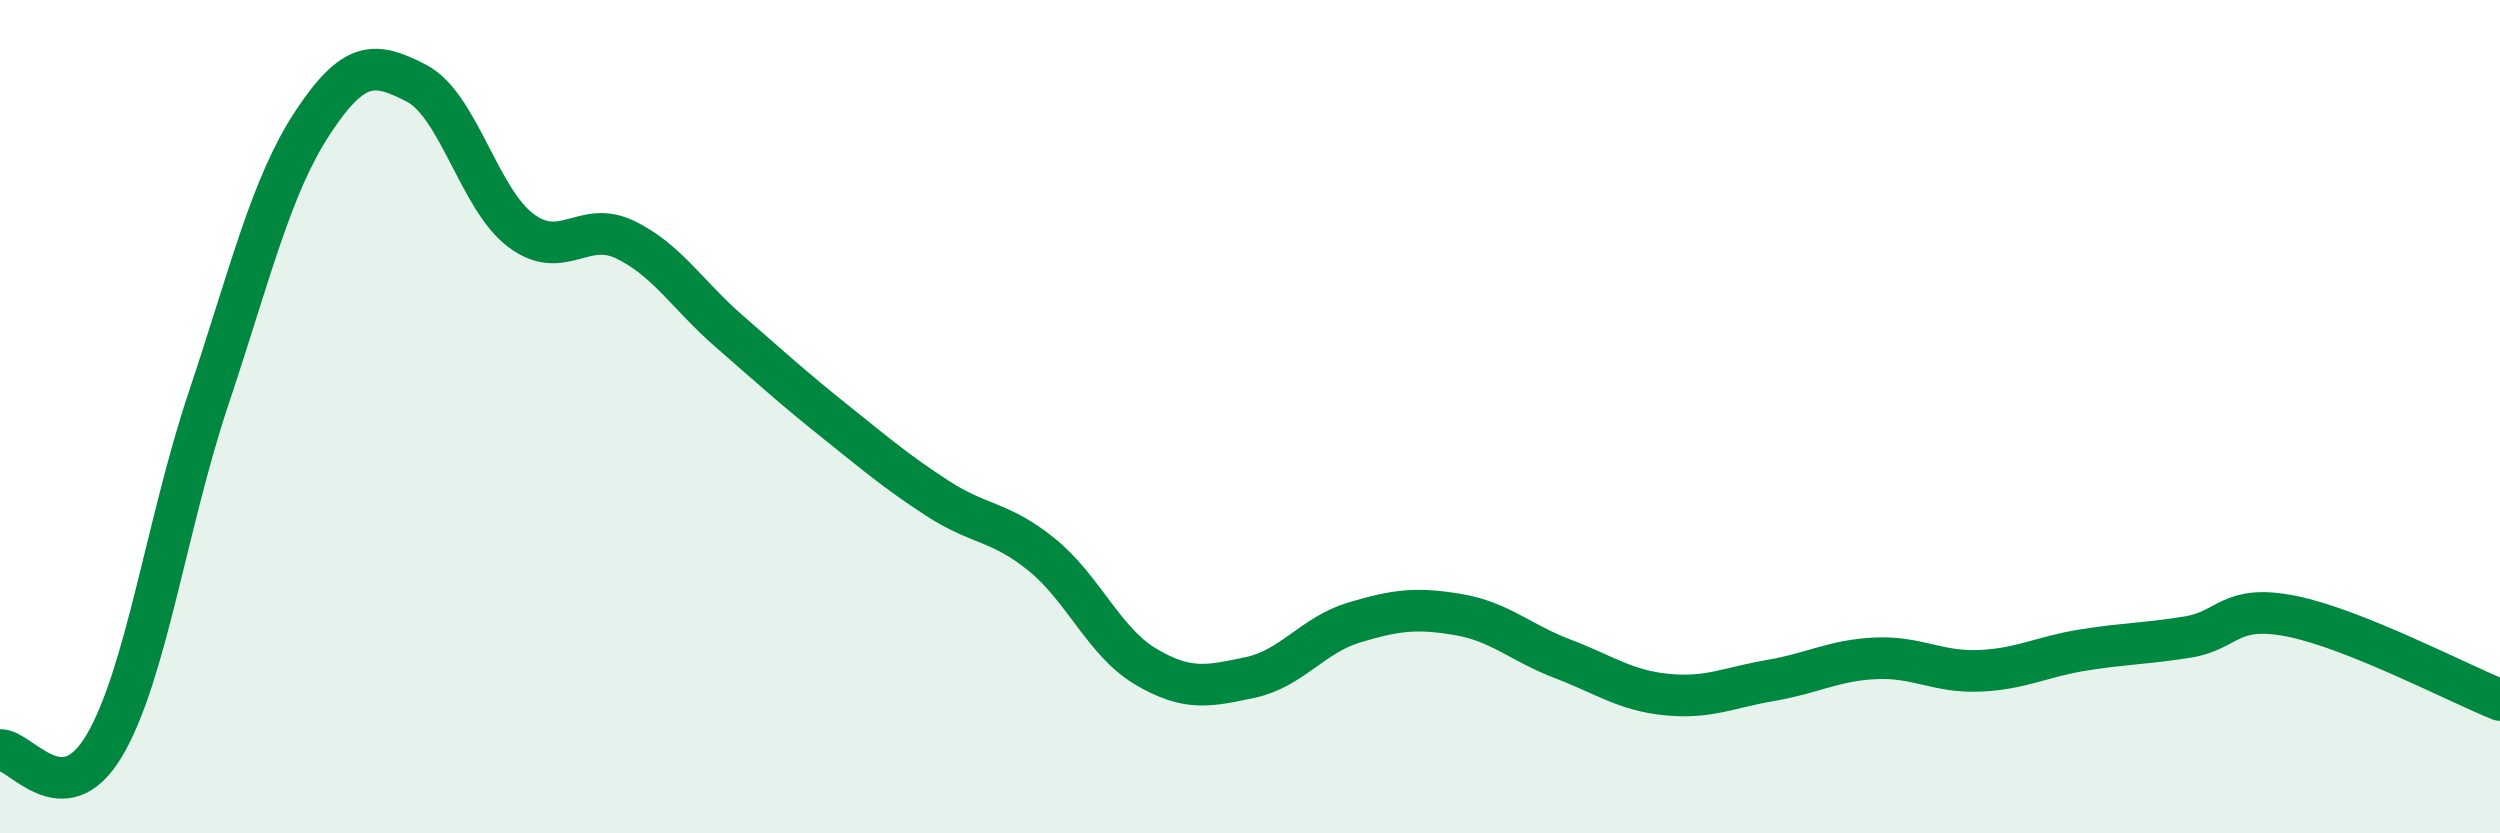
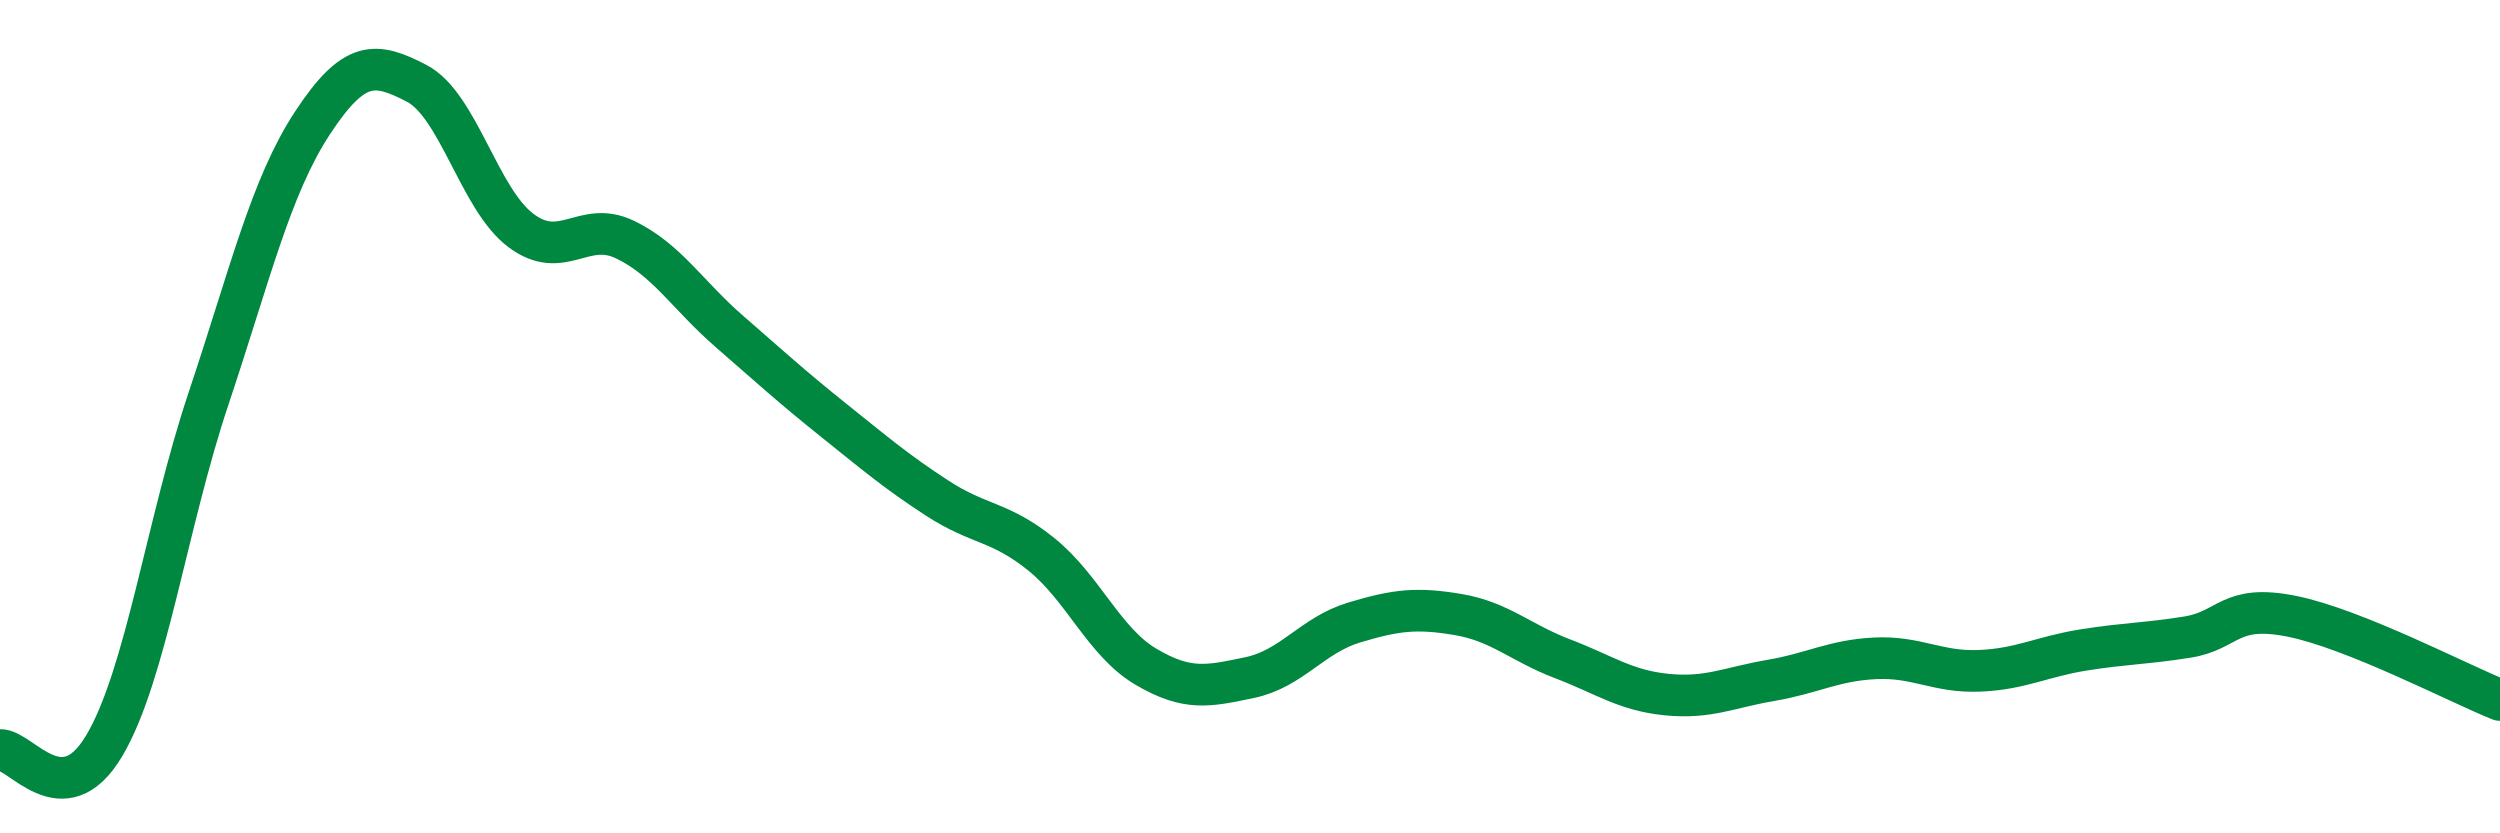
<svg xmlns="http://www.w3.org/2000/svg" width="60" height="20" viewBox="0 0 60 20">
-   <path d="M 0,18 C 0.5,17.98 1.5,19.58 2.5,17.9 C 3.5,16.22 4,12.57 5,9.58 C 6,6.59 6.5,4.47 7.5,2.95 C 8.5,1.43 9,1.48 10,2 C 11,2.52 11.5,4.78 12.5,5.53 C 13.5,6.28 14,5.27 15,5.75 C 16,6.23 16.5,7.08 17.5,7.95 C 18.5,8.82 19,9.28 20,10.08 C 21,10.88 21.5,11.31 22.5,11.96 C 23.5,12.61 24,12.5 25,13.31 C 26,14.12 26.5,15.41 27.5,16 C 28.5,16.59 29,16.47 30,16.26 C 31,16.05 31.5,15.24 32.5,14.94 C 33.5,14.64 34,14.58 35,14.75 C 36,14.92 36.5,15.43 37.5,15.81 C 38.5,16.19 39,16.57 40,16.67 C 41,16.77 41.5,16.5 42.5,16.33 C 43.5,16.16 44,15.85 45,15.8 C 46,15.75 46.5,16.14 47.5,16.1 C 48.5,16.06 49,15.76 50,15.6 C 51,15.44 51.5,15.45 52.5,15.29 C 53.5,15.13 53.5,14.49 55,14.79 C 56.5,15.09 59,16.4 60,16.8L60 20L0 20Z" fill="#008740" opacity="0.1" stroke-linecap="round" stroke-linejoin="round" />
  <path d="M 0,18 C 0.5,17.98 1.5,19.58 2.5,17.9 C 3.5,16.22 4,12.57 5,9.58 C 6,6.59 6.5,4.47 7.5,2.95 C 8.5,1.43 9,1.48 10,2 C 11,2.52 11.5,4.78 12.5,5.53 C 13.5,6.28 14,5.27 15,5.75 C 16,6.23 16.5,7.08 17.5,7.95 C 18.5,8.82 19,9.28 20,10.08 C 21,10.88 21.5,11.31 22.5,11.96 C 23.5,12.61 24,12.5 25,13.31 C 26,14.12 26.5,15.41 27.5,16 C 28.5,16.59 29,16.47 30,16.26 C 31,16.05 31.5,15.24 32.5,14.94 C 33.5,14.64 34,14.58 35,14.75 C 36,14.92 36.5,15.43 37.5,15.81 C 38.5,16.19 39,16.57 40,16.67 C 41,16.77 41.5,16.5 42.5,16.33 C 43.5,16.16 44,15.85 45,15.8 C 46,15.75 46.5,16.14 47.5,16.1 C 48.5,16.06 49,15.76 50,15.6 C 51,15.44 51.5,15.45 52.5,15.29 C 53.5,15.13 53.5,14.49 55,14.79 C 56.5,15.09 59,16.4 60,16.8" stroke="#008740" stroke-width="1" fill="none" stroke-linecap="round" stroke-linejoin="round" />
</svg>